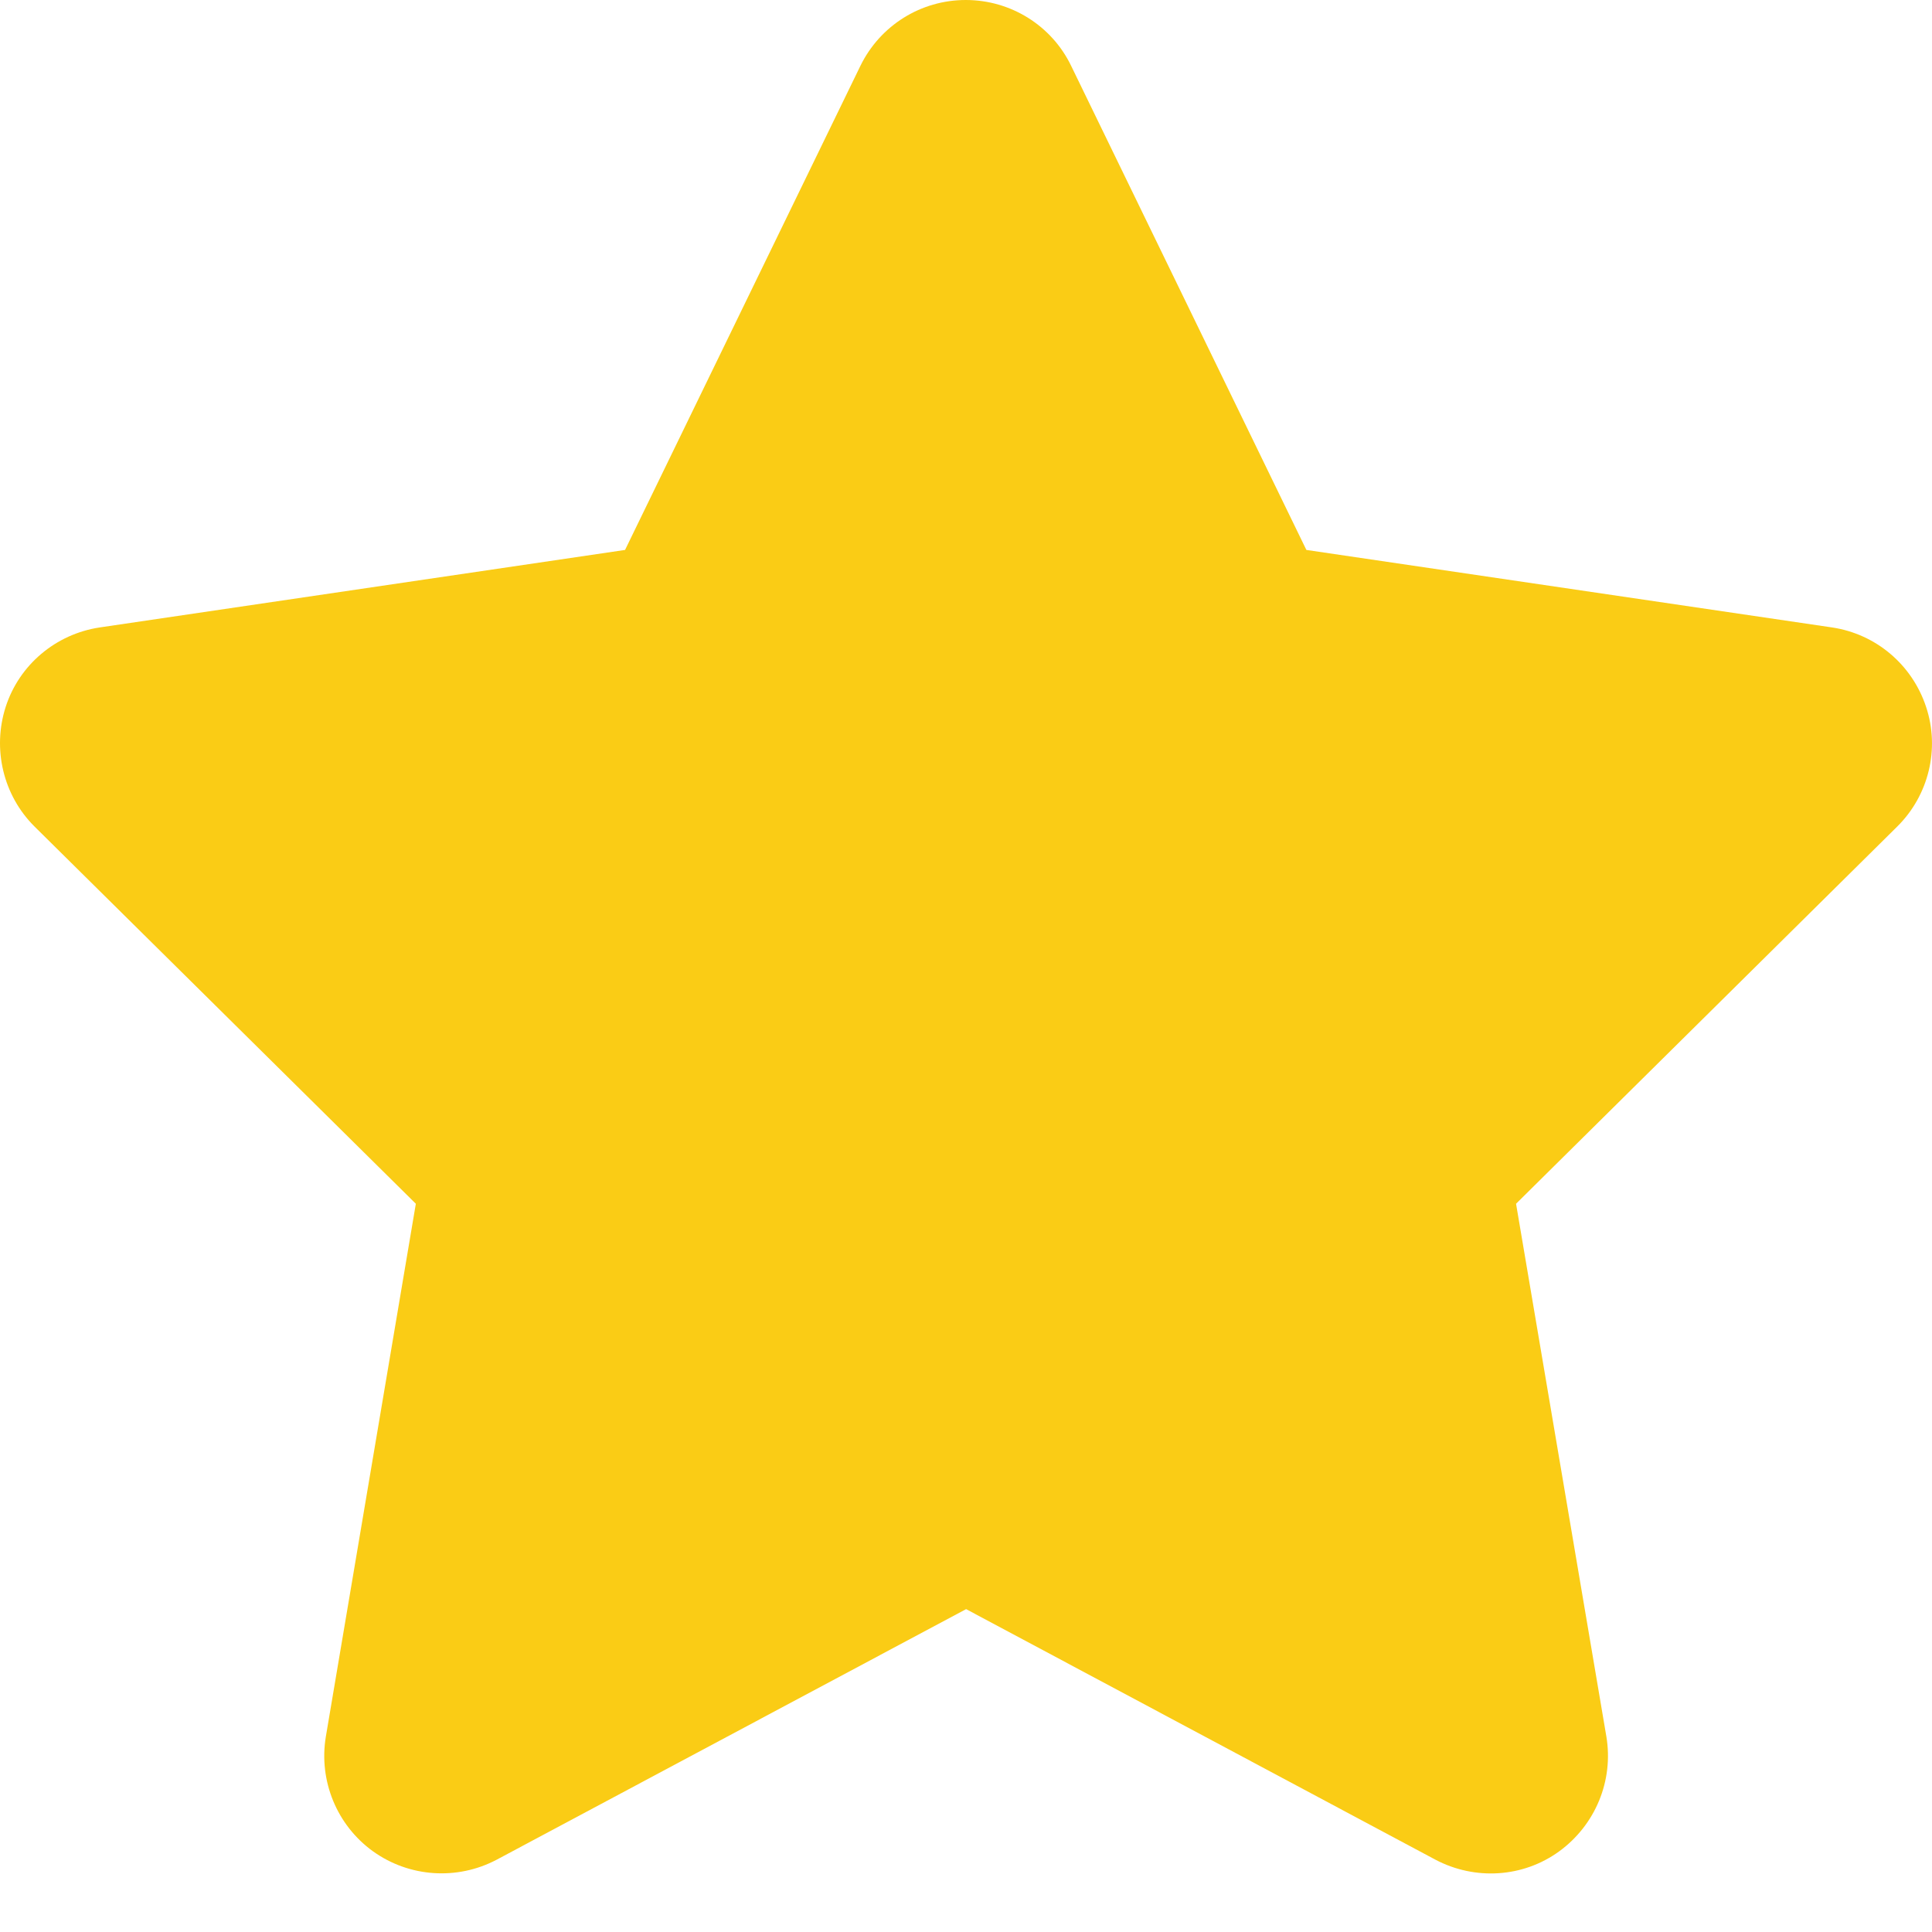
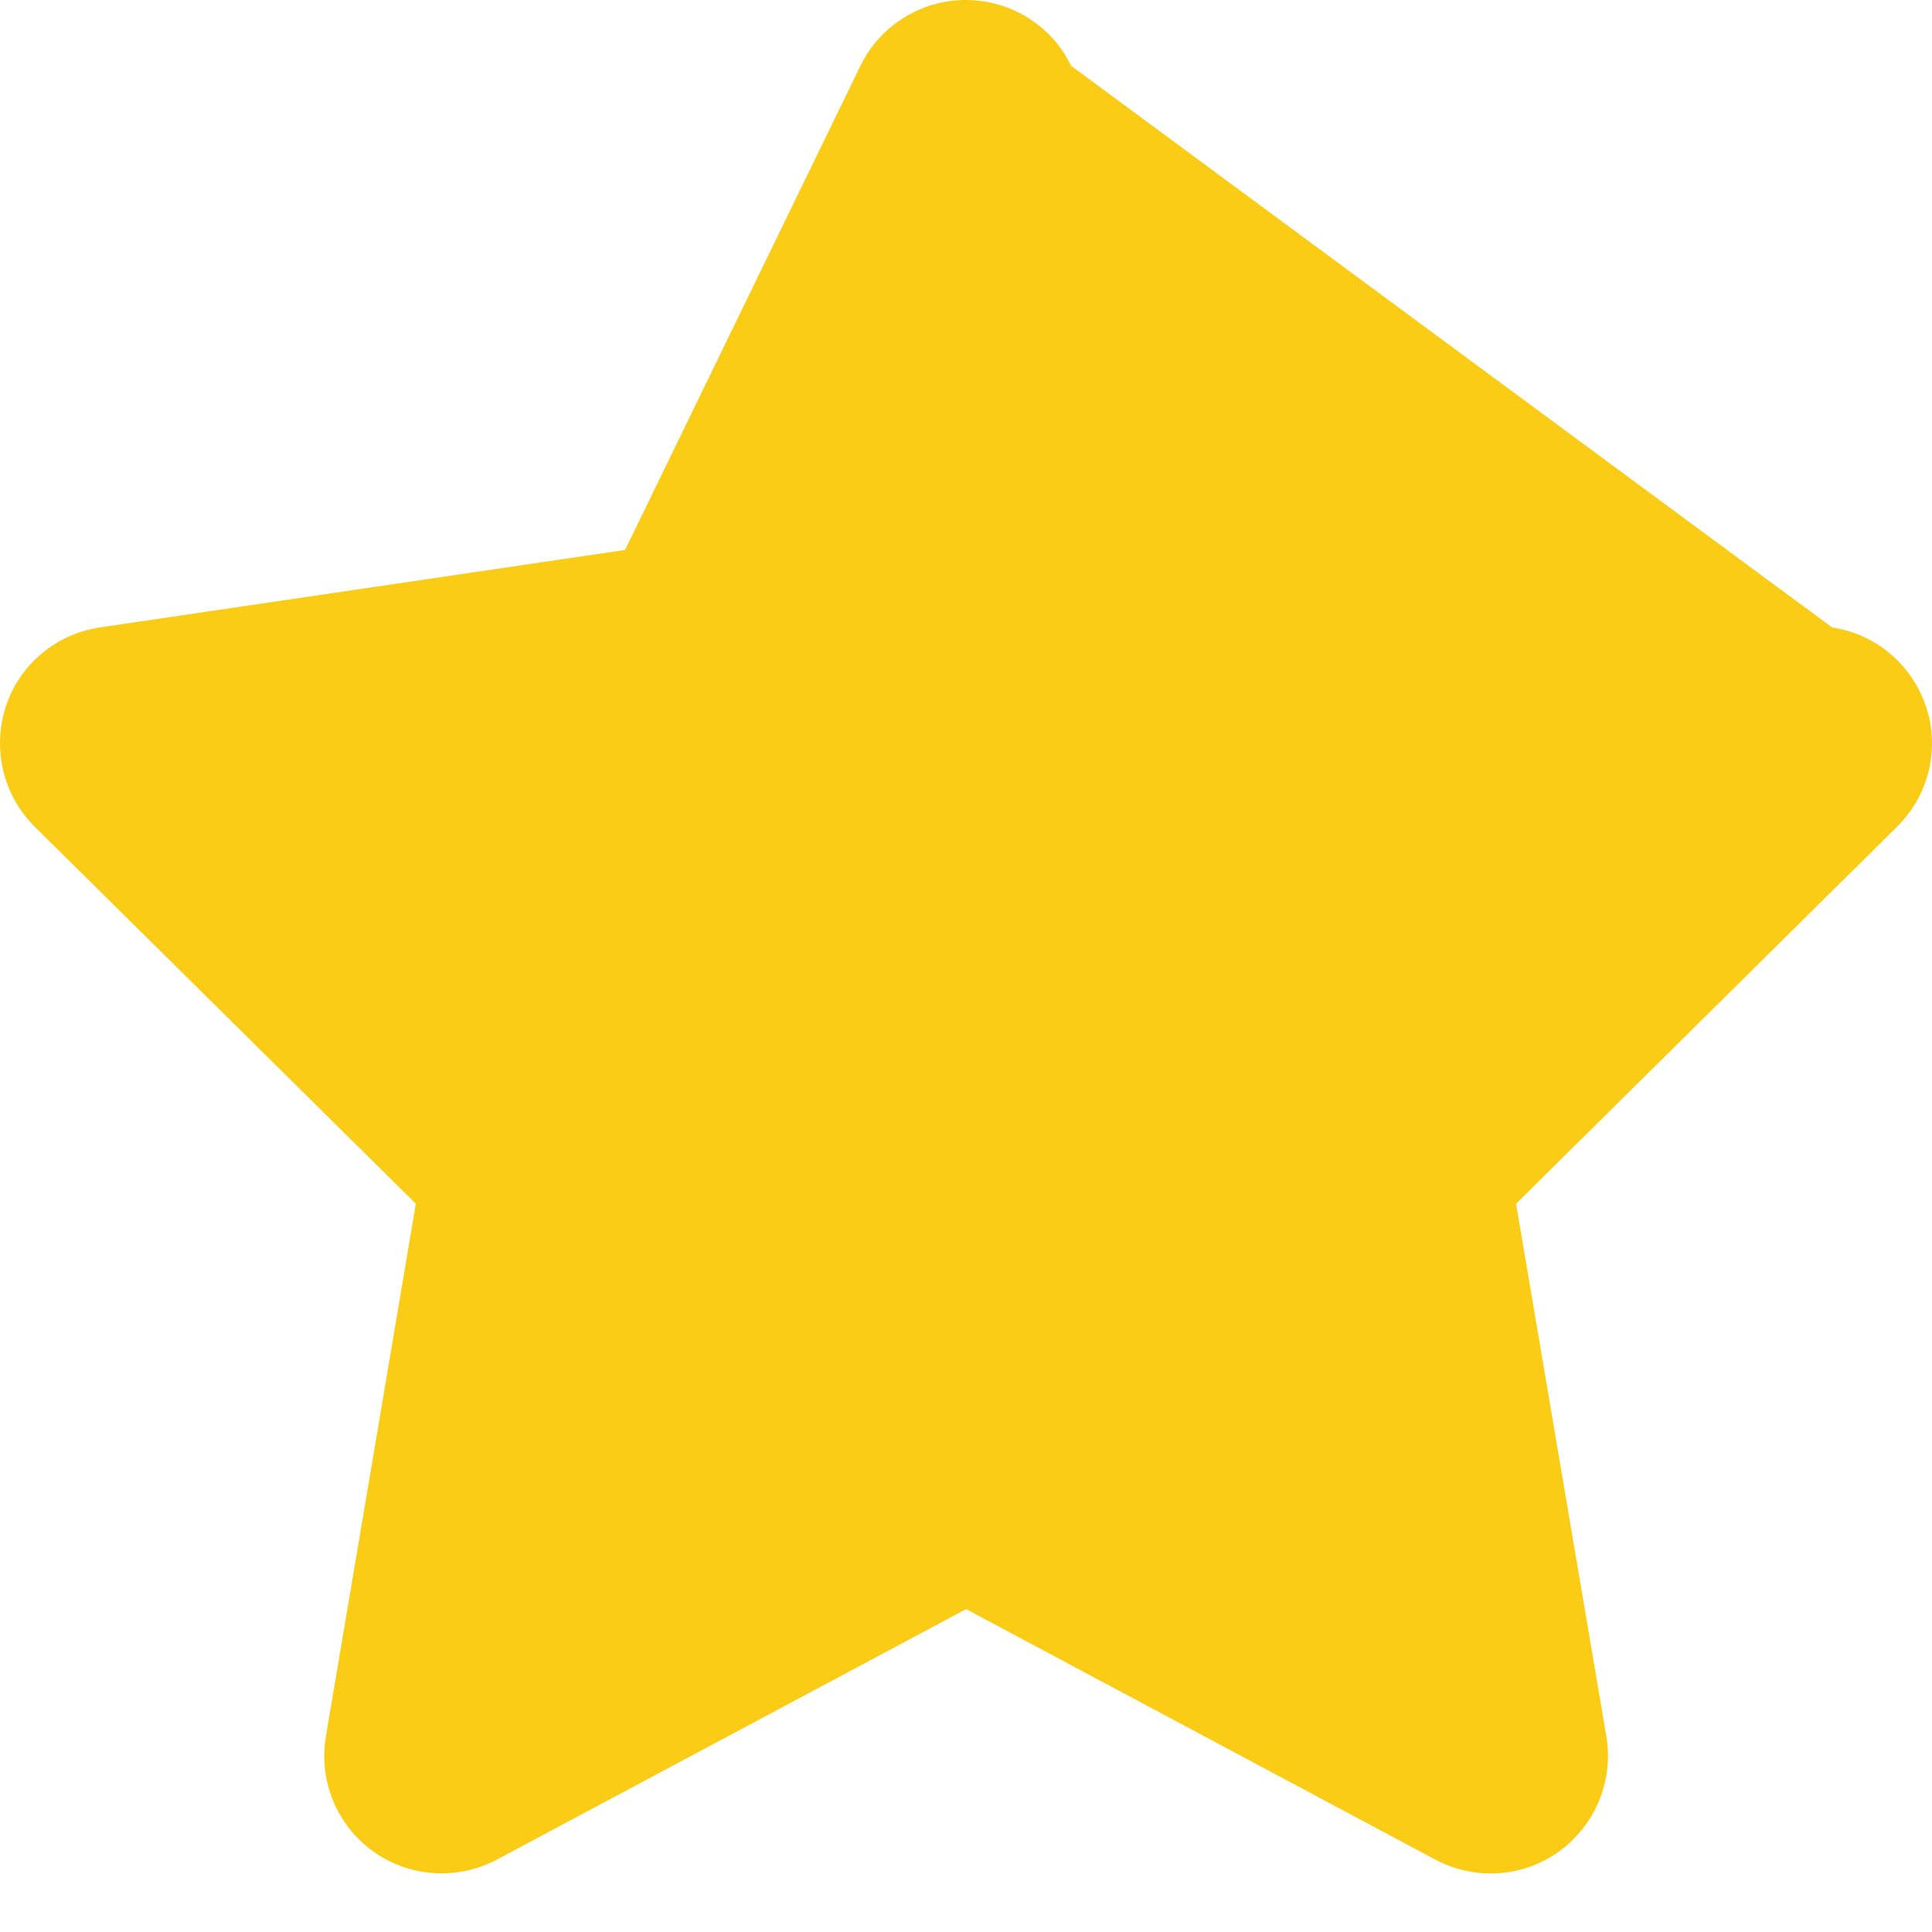
<svg xmlns="http://www.w3.org/2000/svg" width="17" height="17" viewBox="0 0 17 17" fill="none">
-   <path d="M9.425 0.579C9.254 0.225 8.894 0 8.498 0C8.102 0 7.744 0.225 7.571 0.579L5.5 4.839L0.877 5.521C0.491 5.579 0.169 5.85 0.05 6.22C-0.069 6.59 0.028 6.999 0.304 7.273L3.659 10.592L2.867 15.282C2.803 15.669 2.964 16.061 3.282 16.29C3.601 16.519 4.023 16.547 4.37 16.364L8.501 14.159L12.631 16.364C12.979 16.547 13.401 16.522 13.72 16.29C14.038 16.058 14.199 15.669 14.135 15.282L13.34 10.592L16.694 7.273C16.971 6.999 17.071 6.59 16.948 6.22C16.826 5.85 16.508 5.579 16.121 5.521L11.495 4.839L9.425 0.579Z" fill="#FACC15" />
+   <path d="M9.425 0.579C9.254 0.225 8.894 0 8.498 0C8.102 0 7.744 0.225 7.571 0.579L5.5 4.839L0.877 5.521C0.491 5.579 0.169 5.85 0.05 6.22C-0.069 6.59 0.028 6.999 0.304 7.273L3.659 10.592L2.867 15.282C2.803 15.669 2.964 16.061 3.282 16.29C3.601 16.519 4.023 16.547 4.37 16.364L8.501 14.159L12.631 16.364C12.979 16.547 13.401 16.522 13.72 16.29C14.038 16.058 14.199 15.669 14.135 15.282L13.34 10.592L16.694 7.273C16.971 6.999 17.071 6.59 16.948 6.22C16.826 5.85 16.508 5.579 16.121 5.521L9.425 0.579Z" fill="#FACC15" />
</svg>